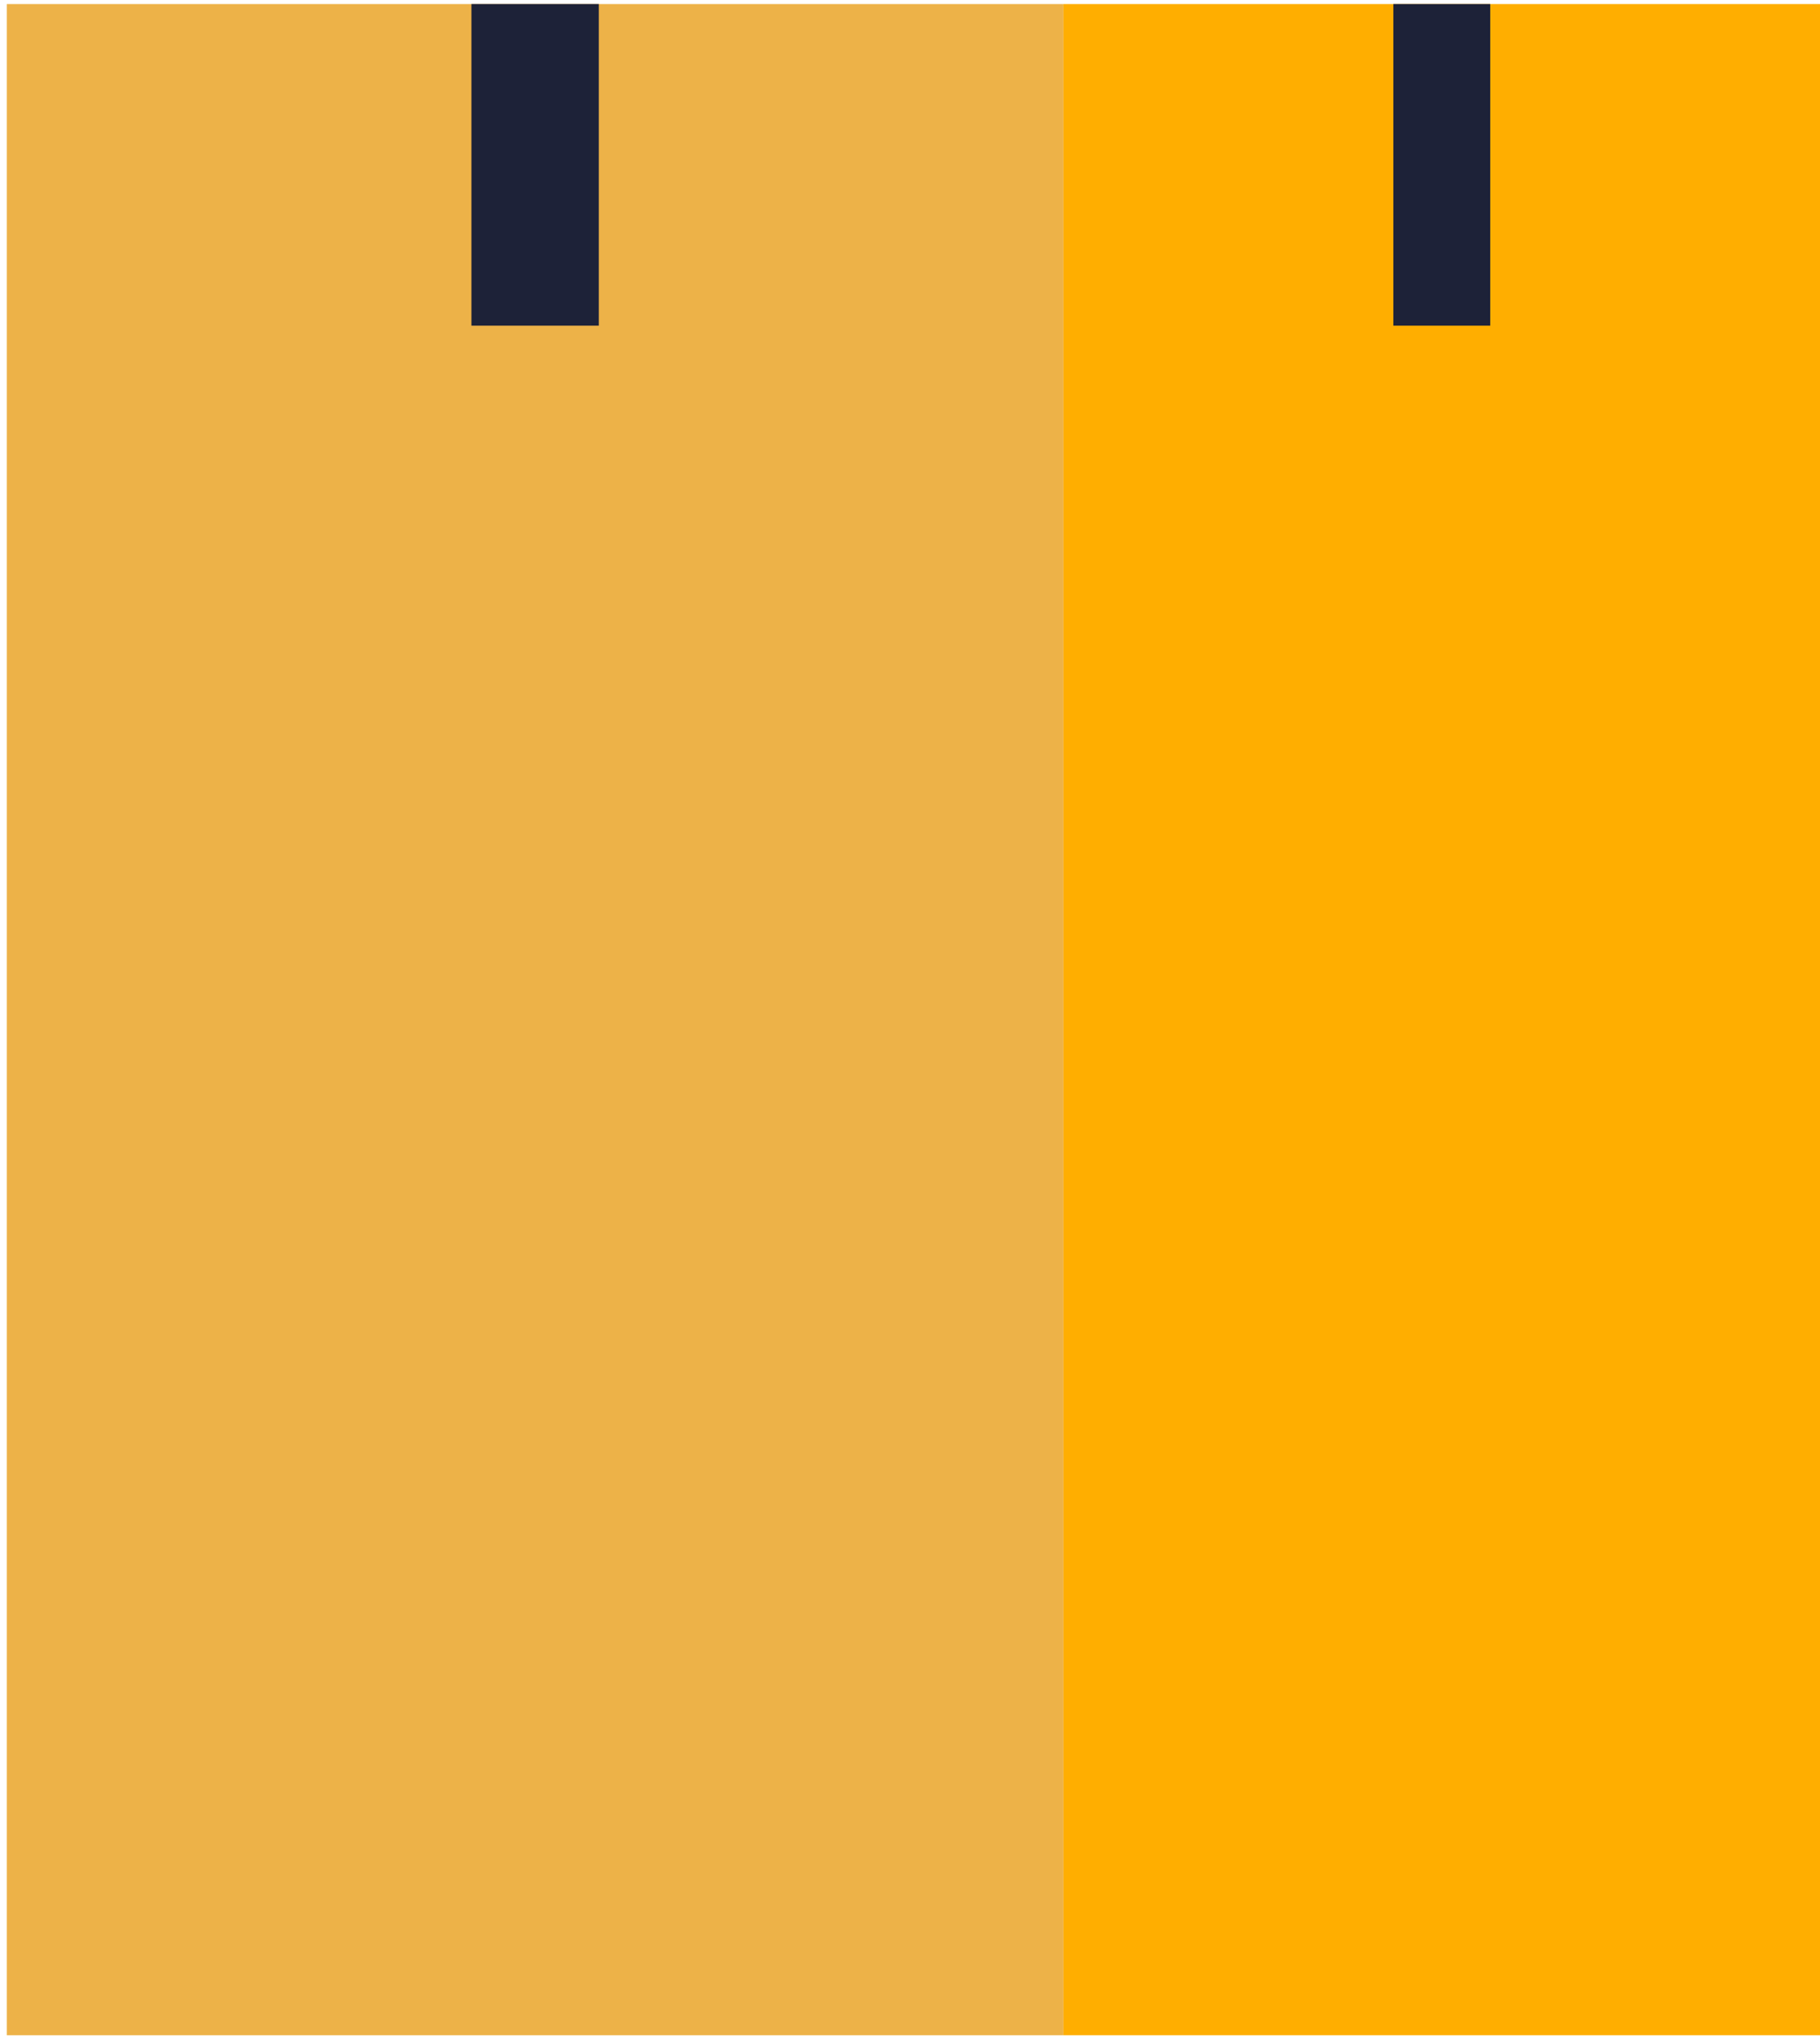
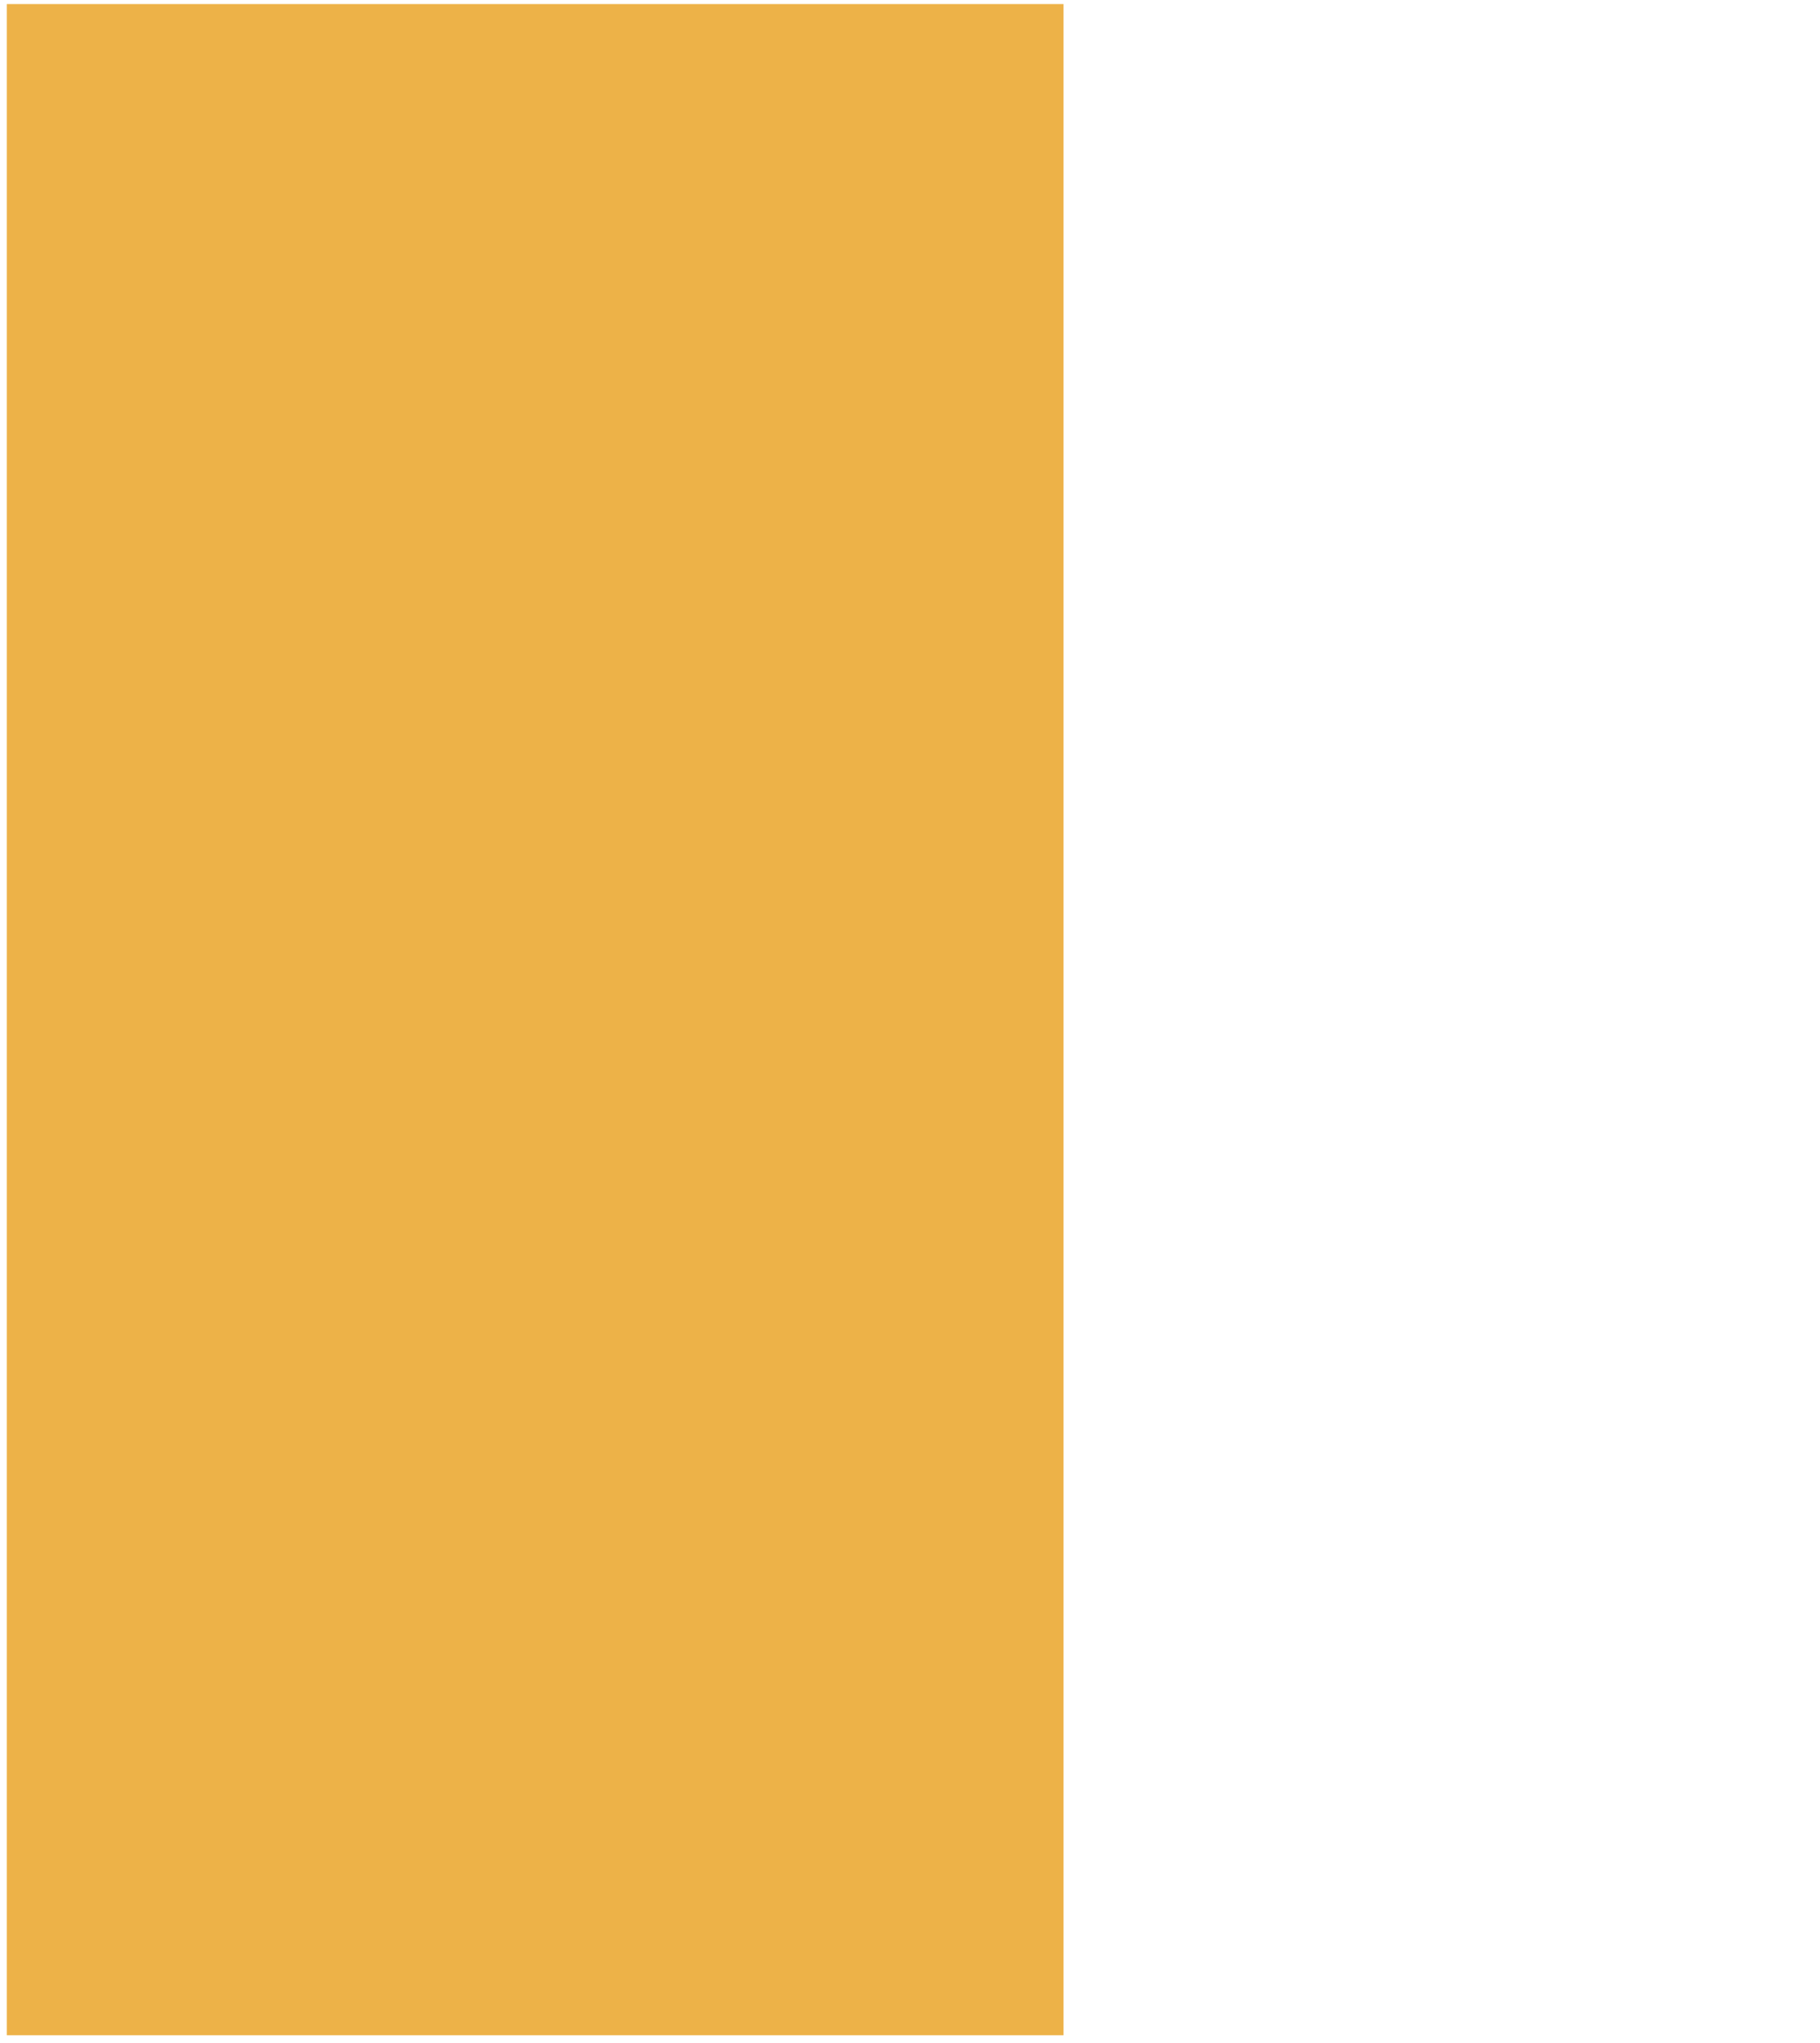
<svg xmlns="http://www.w3.org/2000/svg" width="180" height="202" viewBox="0 0 180 202" fill="none">
  <path d="M105.182 0.402H0.672V201.266H105.182V0.402Z" fill="#EDB248" />
-   <path d="M59.224 0.402H46.625V32.206H59.224V0.402Z" fill="#1D2238" />
-   <path d="M180.008 0.402H105.18V201.266H180.008V0.402Z" fill="#FFAE00" />
-   <path d="M147.384 0.402H137.805V32.206H147.384V0.402Z" fill="#1D2238" />
</svg>